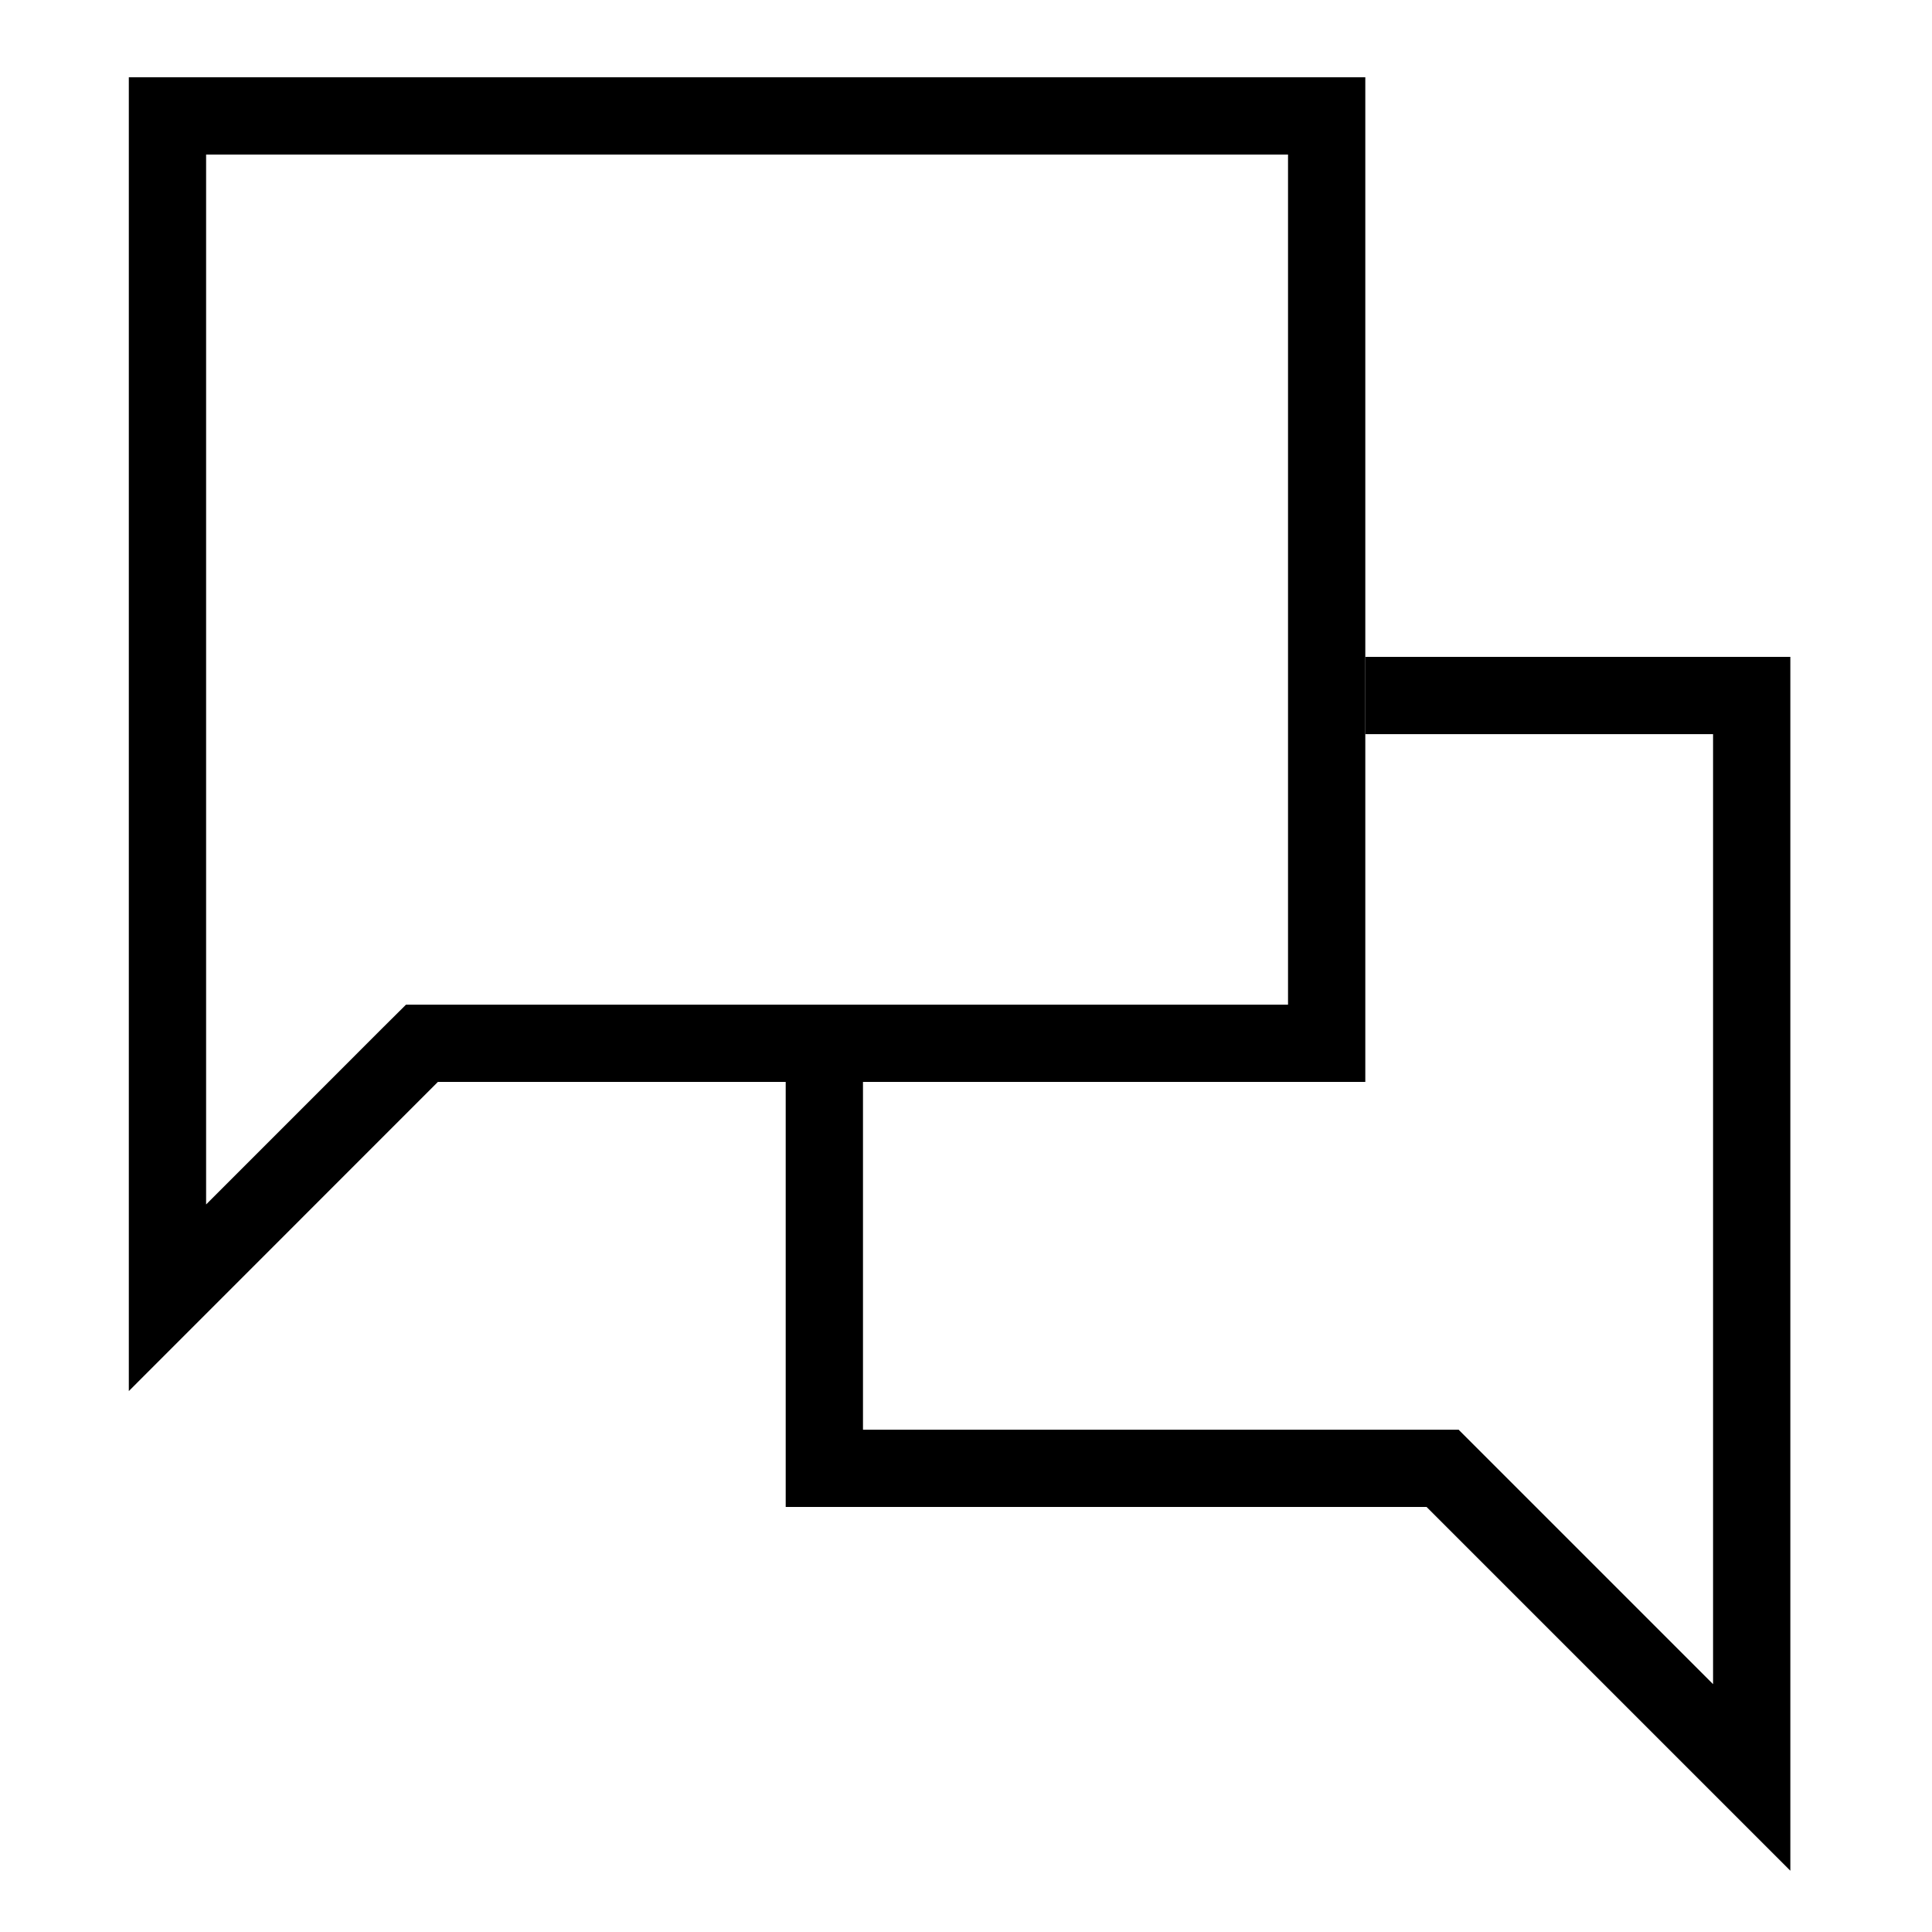
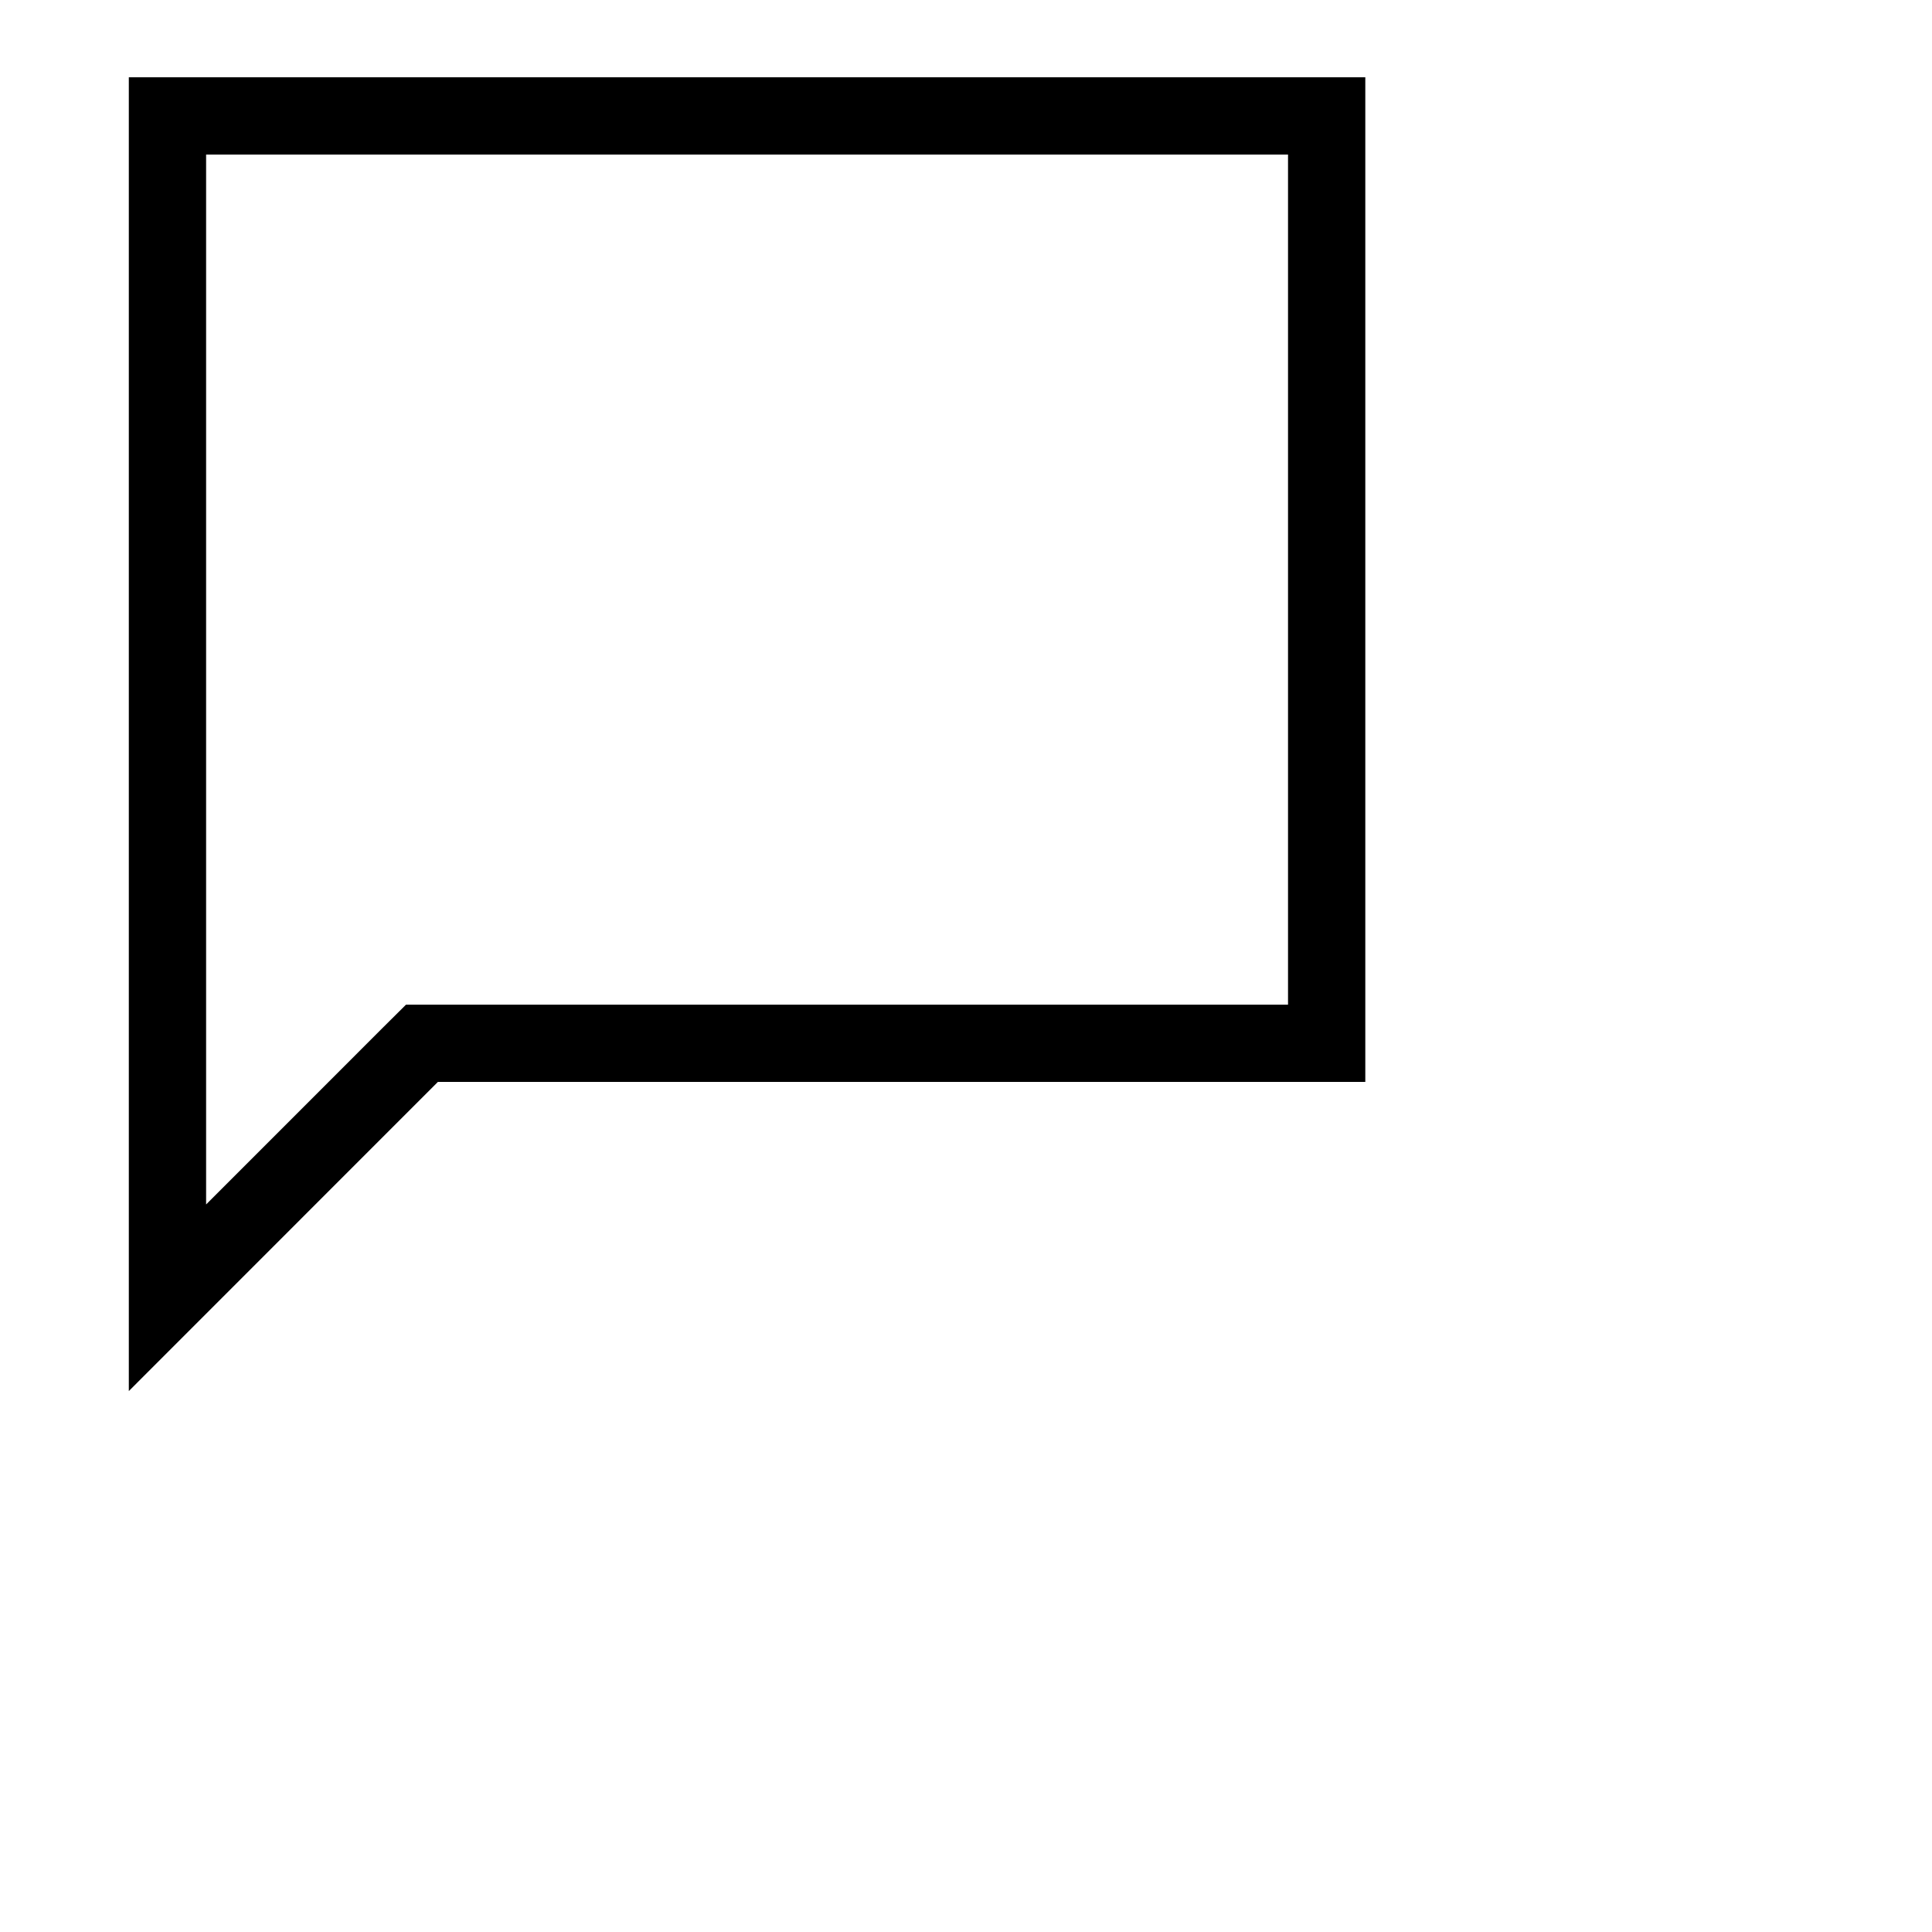
<svg xmlns="http://www.w3.org/2000/svg" width="25" height="25" viewBox="0 0 25 25" fill="none">
  <path d="M5.313 13.646L2.167 16.793L2.167 1.5L17.167 1.5L17.167 13.5L5.667 13.5H5.46L5.313 13.646Z" stroke="black" />
-   <path d="M17.667 9H22.667L22.667 23L18.667 19H10.667L10.667 13" stroke="black" />
</svg>